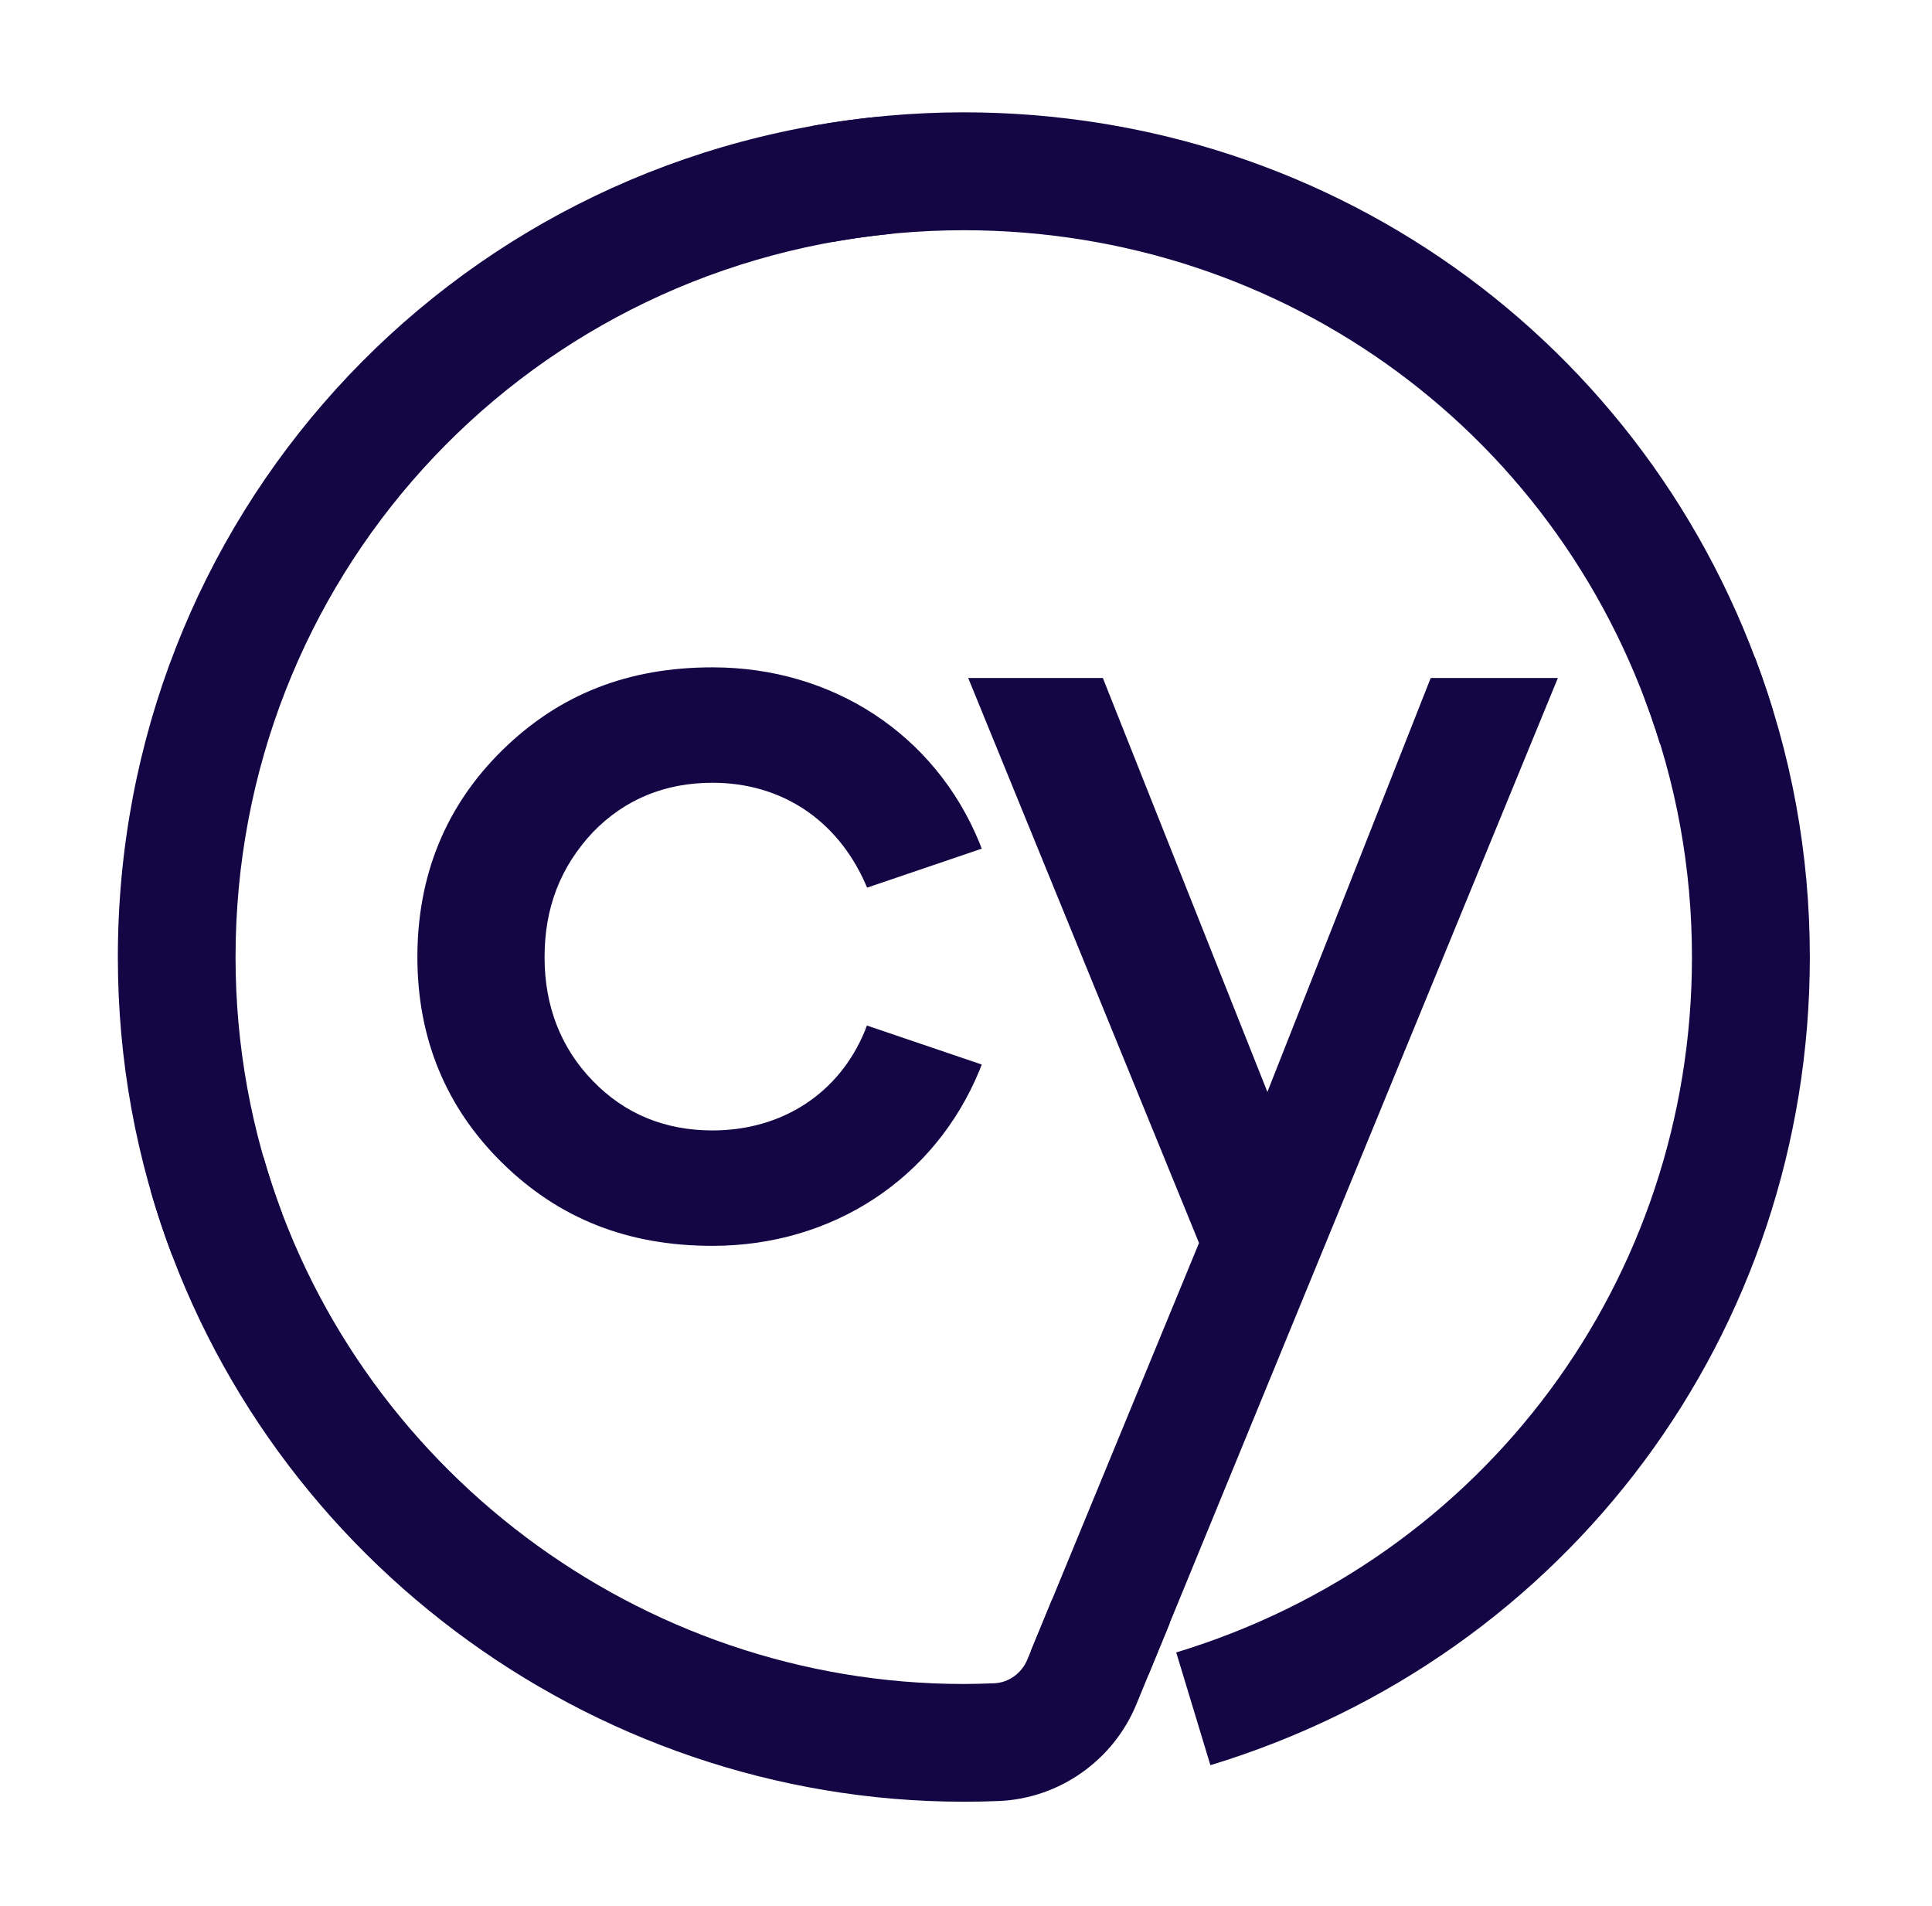
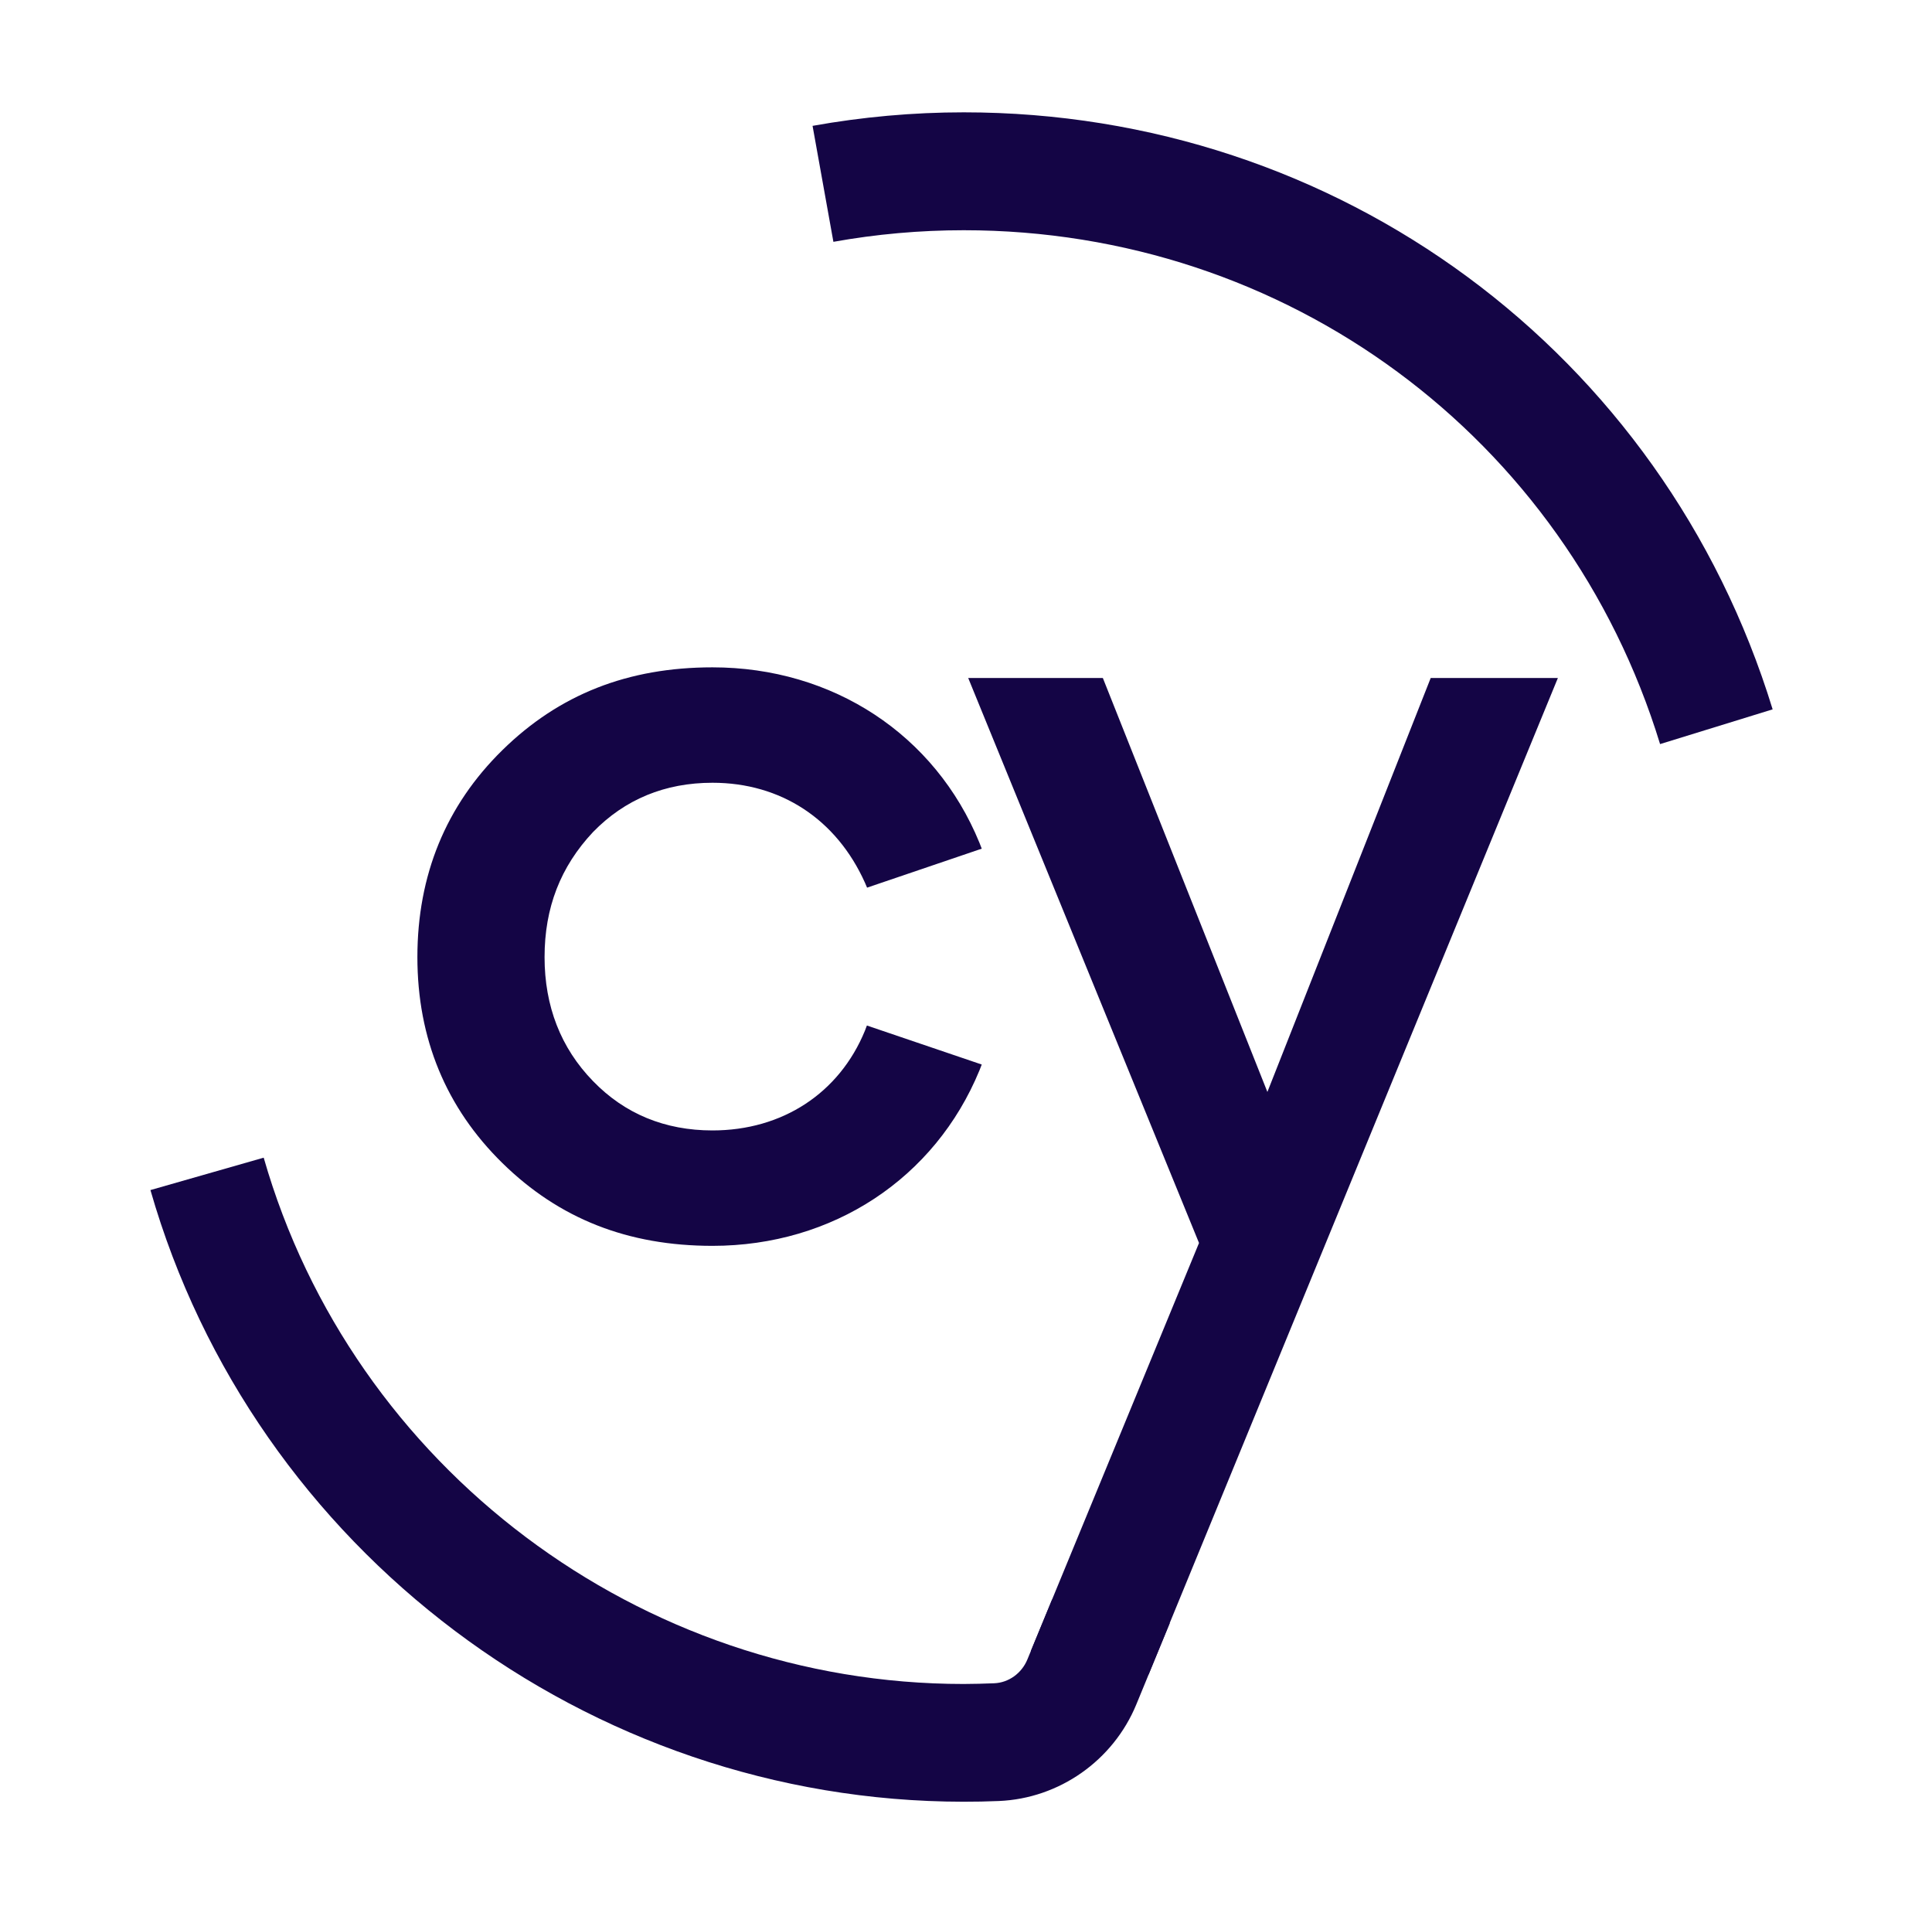
<svg xmlns="http://www.w3.org/2000/svg" width="74" height="73" viewBox="0 0 74 73" fill="none">
  <path d="M27.29 29.977C29.909 29.977 32.037 31.375 33.129 33.803L33.211 33.994L37.603 32.501L37.515 32.275C35.816 28.128 31.894 25.557 27.29 25.557C24.05 25.557 21.417 26.593 19.241 28.729C17.079 30.85 15.987 33.517 15.987 36.655C15.987 39.772 17.085 42.425 19.241 44.54C21.417 46.675 24.05 47.712 27.29 47.712C31.894 47.712 35.809 45.133 37.515 40.993L37.603 40.768L33.204 39.274L33.129 39.472C32.147 41.866 29.964 43.292 27.29 43.292C25.469 43.292 23.927 42.657 22.713 41.402C21.478 40.133 20.858 38.53 20.858 36.655C20.858 34.765 21.465 33.196 22.713 31.866C23.934 30.611 25.469 29.977 27.29 29.977Z" fill="#140545" />
-   <path d="M46.361 67.601L45.052 63.283C56.866 59.696 64.806 48.993 64.806 36.654C64.806 33.25 64.199 29.921 62.998 26.77L67.214 25.167C68.612 28.837 69.321 32.697 69.321 36.661C69.314 50.992 60.092 63.427 46.361 67.601Z" fill="#140545" />
  <path d="M63.585 28.496C59.976 16.723 49.26 8.817 36.914 8.817C35.236 8.817 33.558 8.967 31.921 9.261L31.123 4.82C33.019 4.479 34.97 4.302 36.914 4.302C51.252 4.302 63.701 13.49 67.896 27.166L63.585 28.496Z" fill="#140545" />
-   <path d="M6.587 48.06C5.209 44.417 4.514 40.577 4.514 36.655C4.514 19.943 17.058 6.103 33.694 4.466L34.138 8.954C19.82 10.366 9.022 22.276 9.022 36.655C9.022 40.031 9.623 43.339 10.803 46.47L6.587 48.06Z" fill="#140545" />
  <path d="M54.799 25.966L48.544 41.818L42.242 25.966H37.085L45.925 47.602L39.486 63.223L43.995 64.123L59.67 25.966H54.799Z" fill="#140545" />
  <path d="M40.297 61.258L39.349 63.557C39.131 64.082 38.633 64.444 38.073 64.464C37.685 64.478 37.303 64.491 36.907 64.491C24.527 64.491 13.504 56.204 10.1 44.335L5.762 45.576C9.718 59.362 22.521 68.993 36.9 69H36.907C37.357 69 37.807 68.993 38.258 68.973C40.57 68.877 42.637 67.424 43.523 65.276L44.806 62.159L40.297 61.258Z" fill="#140545" />
</svg>